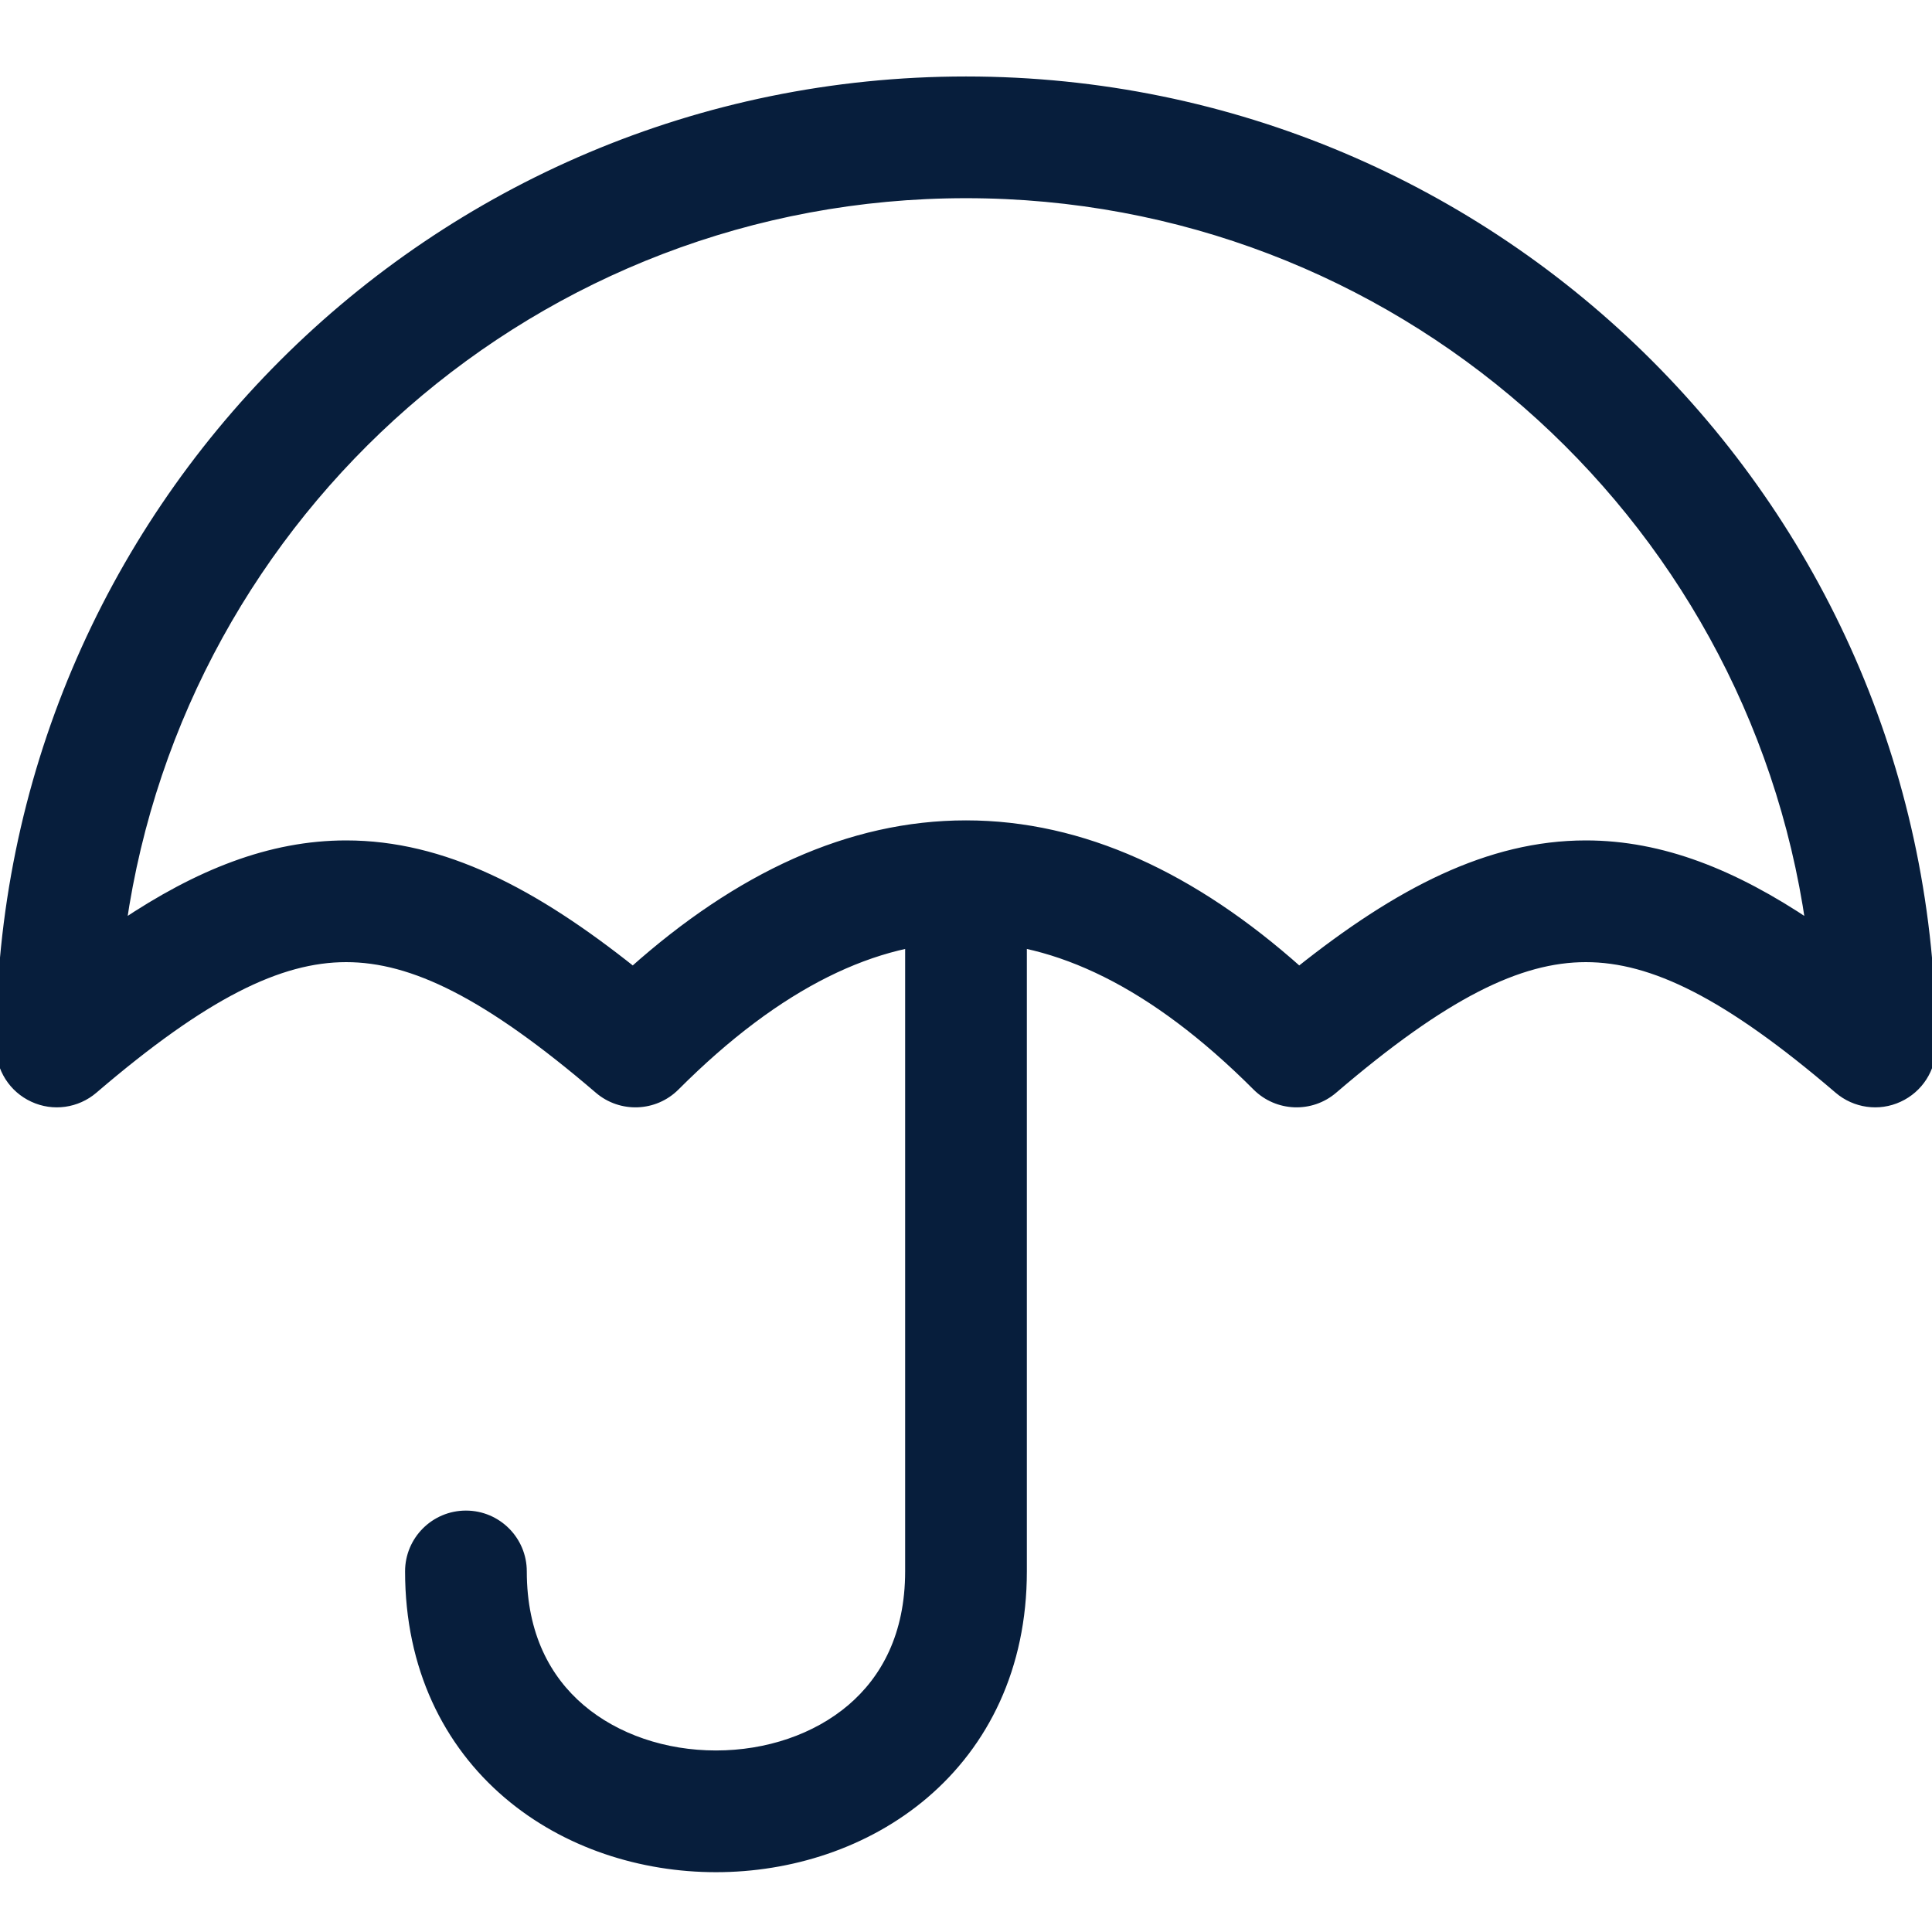
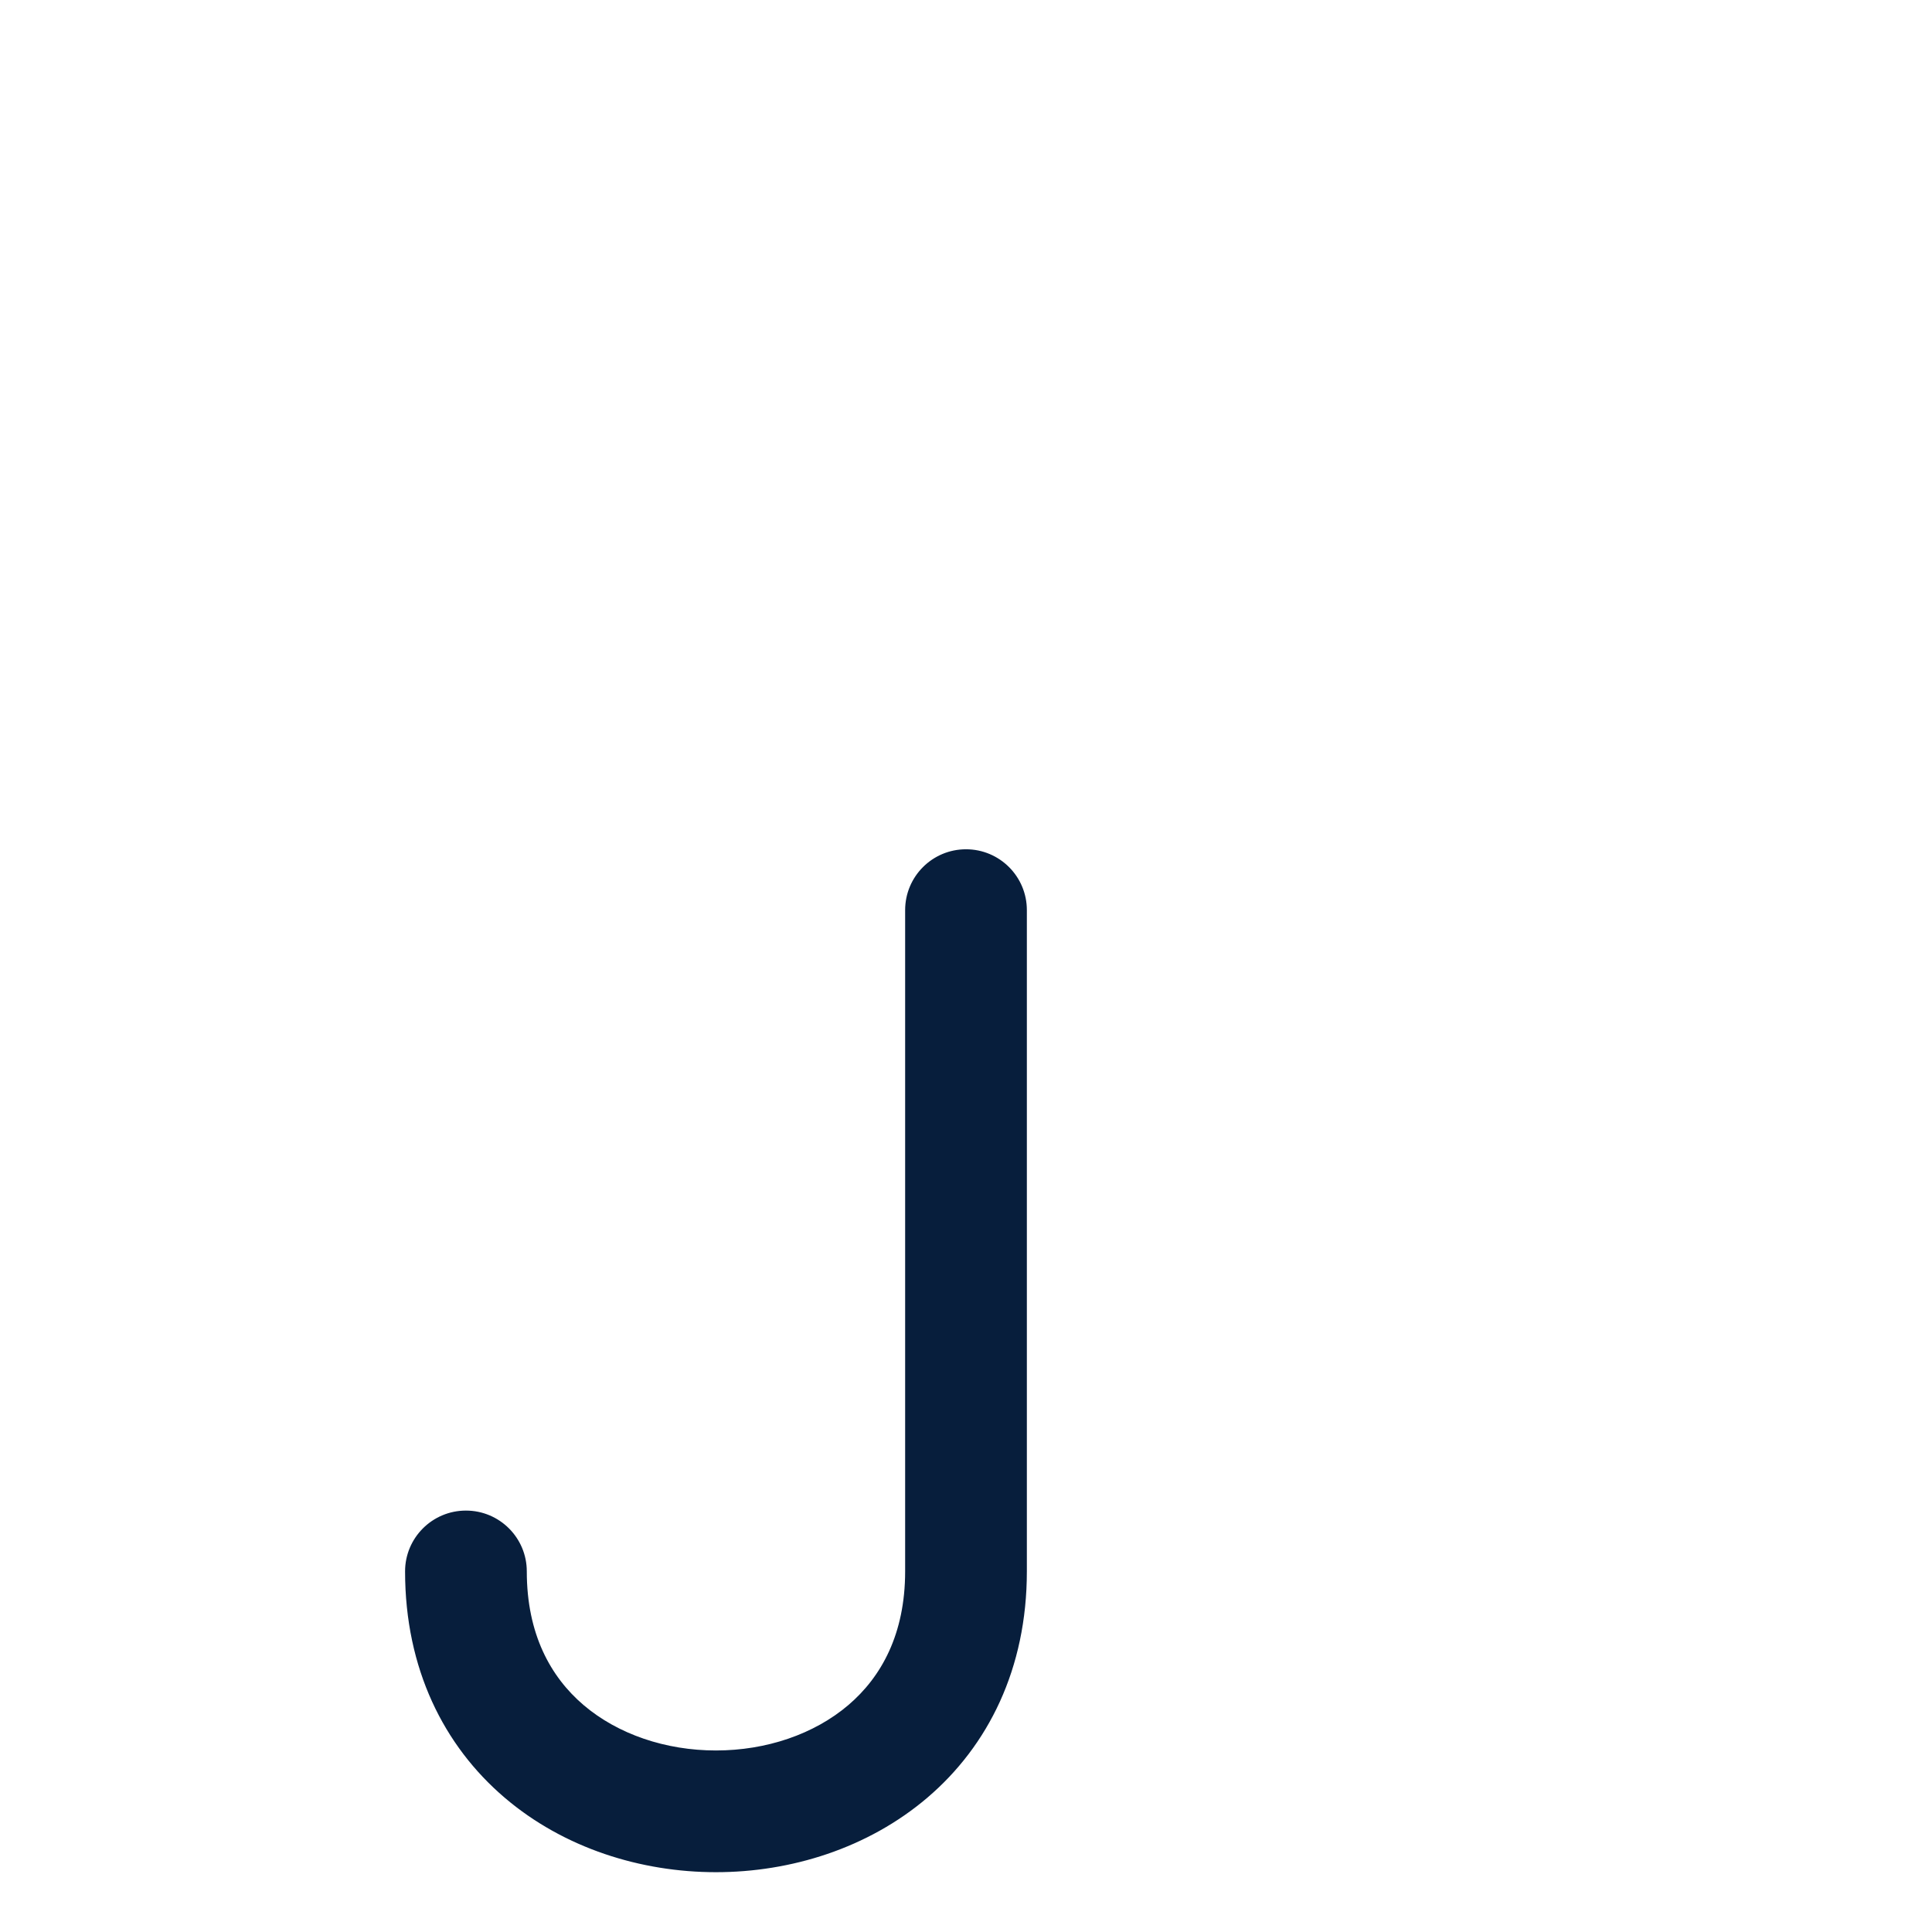
<svg xmlns="http://www.w3.org/2000/svg" width="24" height="24" viewBox="0 0 24 24" fill="none">
-   <path fill-rule="evenodd" clip-rule="evenodd" d="M1.52 11.481C2.457 10.852 3.354 10.49 4.3 10.49C5.505 10.49 6.632 11.078 7.862 12.058C9.171 10.89 10.552 10.241 12 10.241C13.448 10.241 14.829 10.89 16.138 12.058C17.368 11.078 18.495 10.49 19.7 10.49C20.646 10.49 21.543 10.852 22.48 11.481C21.743 6.353 17.332 2.412 12 2.412C6.668 2.412 2.257 6.353 1.52 11.481ZM0 13C0 6.372 5.372 1 12 1C18.628 1 24 6.372 24 13C24 13.276 23.84 13.526 23.589 13.641C23.339 13.757 23.044 13.715 22.835 13.536C21.453 12.352 20.526 11.902 19.7 11.902C18.874 11.902 17.948 12.352 16.566 13.536C16.286 13.776 15.868 13.76 15.607 13.499C14.316 12.207 13.116 11.653 12 11.653C10.884 11.653 9.684 12.207 8.393 13.499C8.132 13.76 7.714 13.776 7.434 13.536C6.052 12.352 5.126 11.902 4.3 11.902C3.474 11.902 2.547 12.352 1.165 13.536C0.956 13.715 0.661 13.757 0.411 13.641C0.16 13.526 0 13.276 0 13Z" fill="#071E3C" stroke="#071E3C" stroke-width="0.1" stroke-linecap="round" stroke-linejoin="round" />
  <path fill-rule="evenodd" clip-rule="evenodd" d="M12 10.6C12.39 10.6 12.706 10.916 12.706 11.306V19.52C12.706 20.716 12.231 21.659 11.488 22.293C10.759 22.914 9.813 23.207 8.894 23.207C7.975 23.207 7.029 22.914 6.301 22.293C5.558 21.659 5.082 20.716 5.082 19.52C5.082 19.131 5.398 18.815 5.788 18.815C6.178 18.815 6.494 19.131 6.494 19.52C6.494 20.312 6.795 20.859 7.217 21.219C7.654 21.591 8.26 21.795 8.894 21.795C9.528 21.795 10.134 21.591 10.571 21.219C10.993 20.859 11.294 20.312 11.294 19.52V11.306C11.294 10.916 11.61 10.6 12 10.6Z" fill="#071E3C" stroke="#071E3C" stroke-width="0.1" stroke-linecap="round" stroke-linejoin="round" />
</svg>